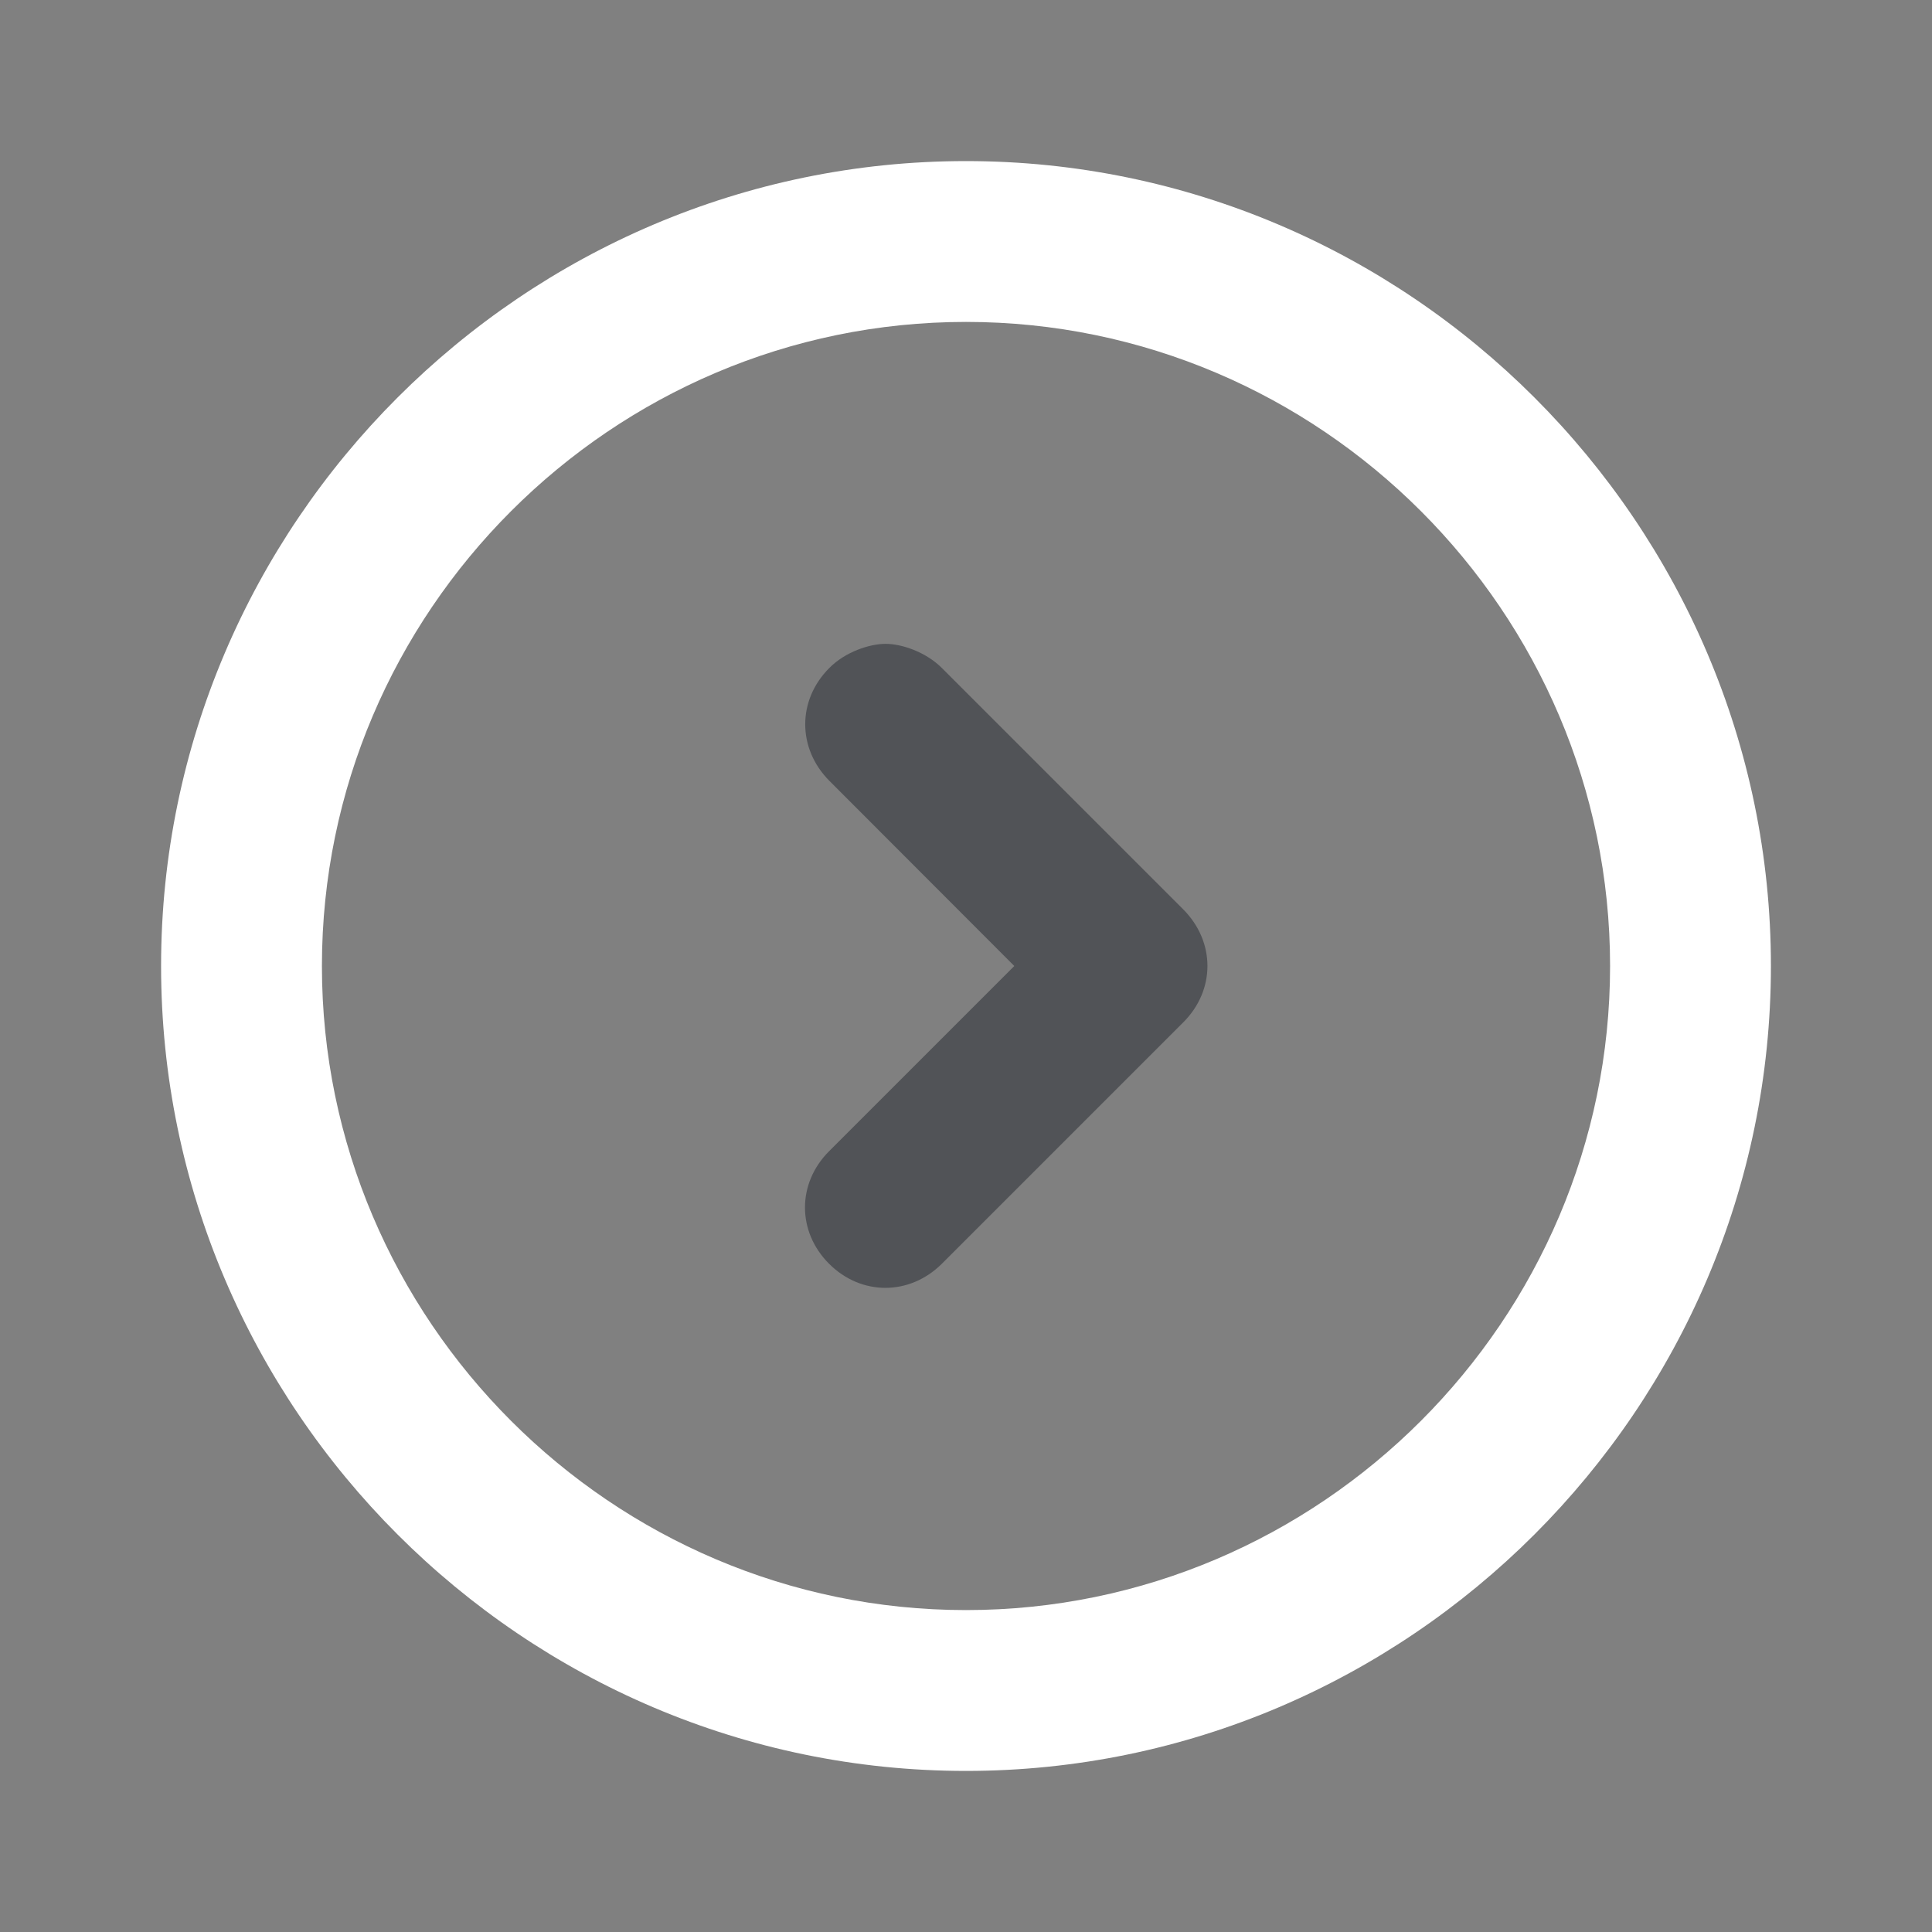
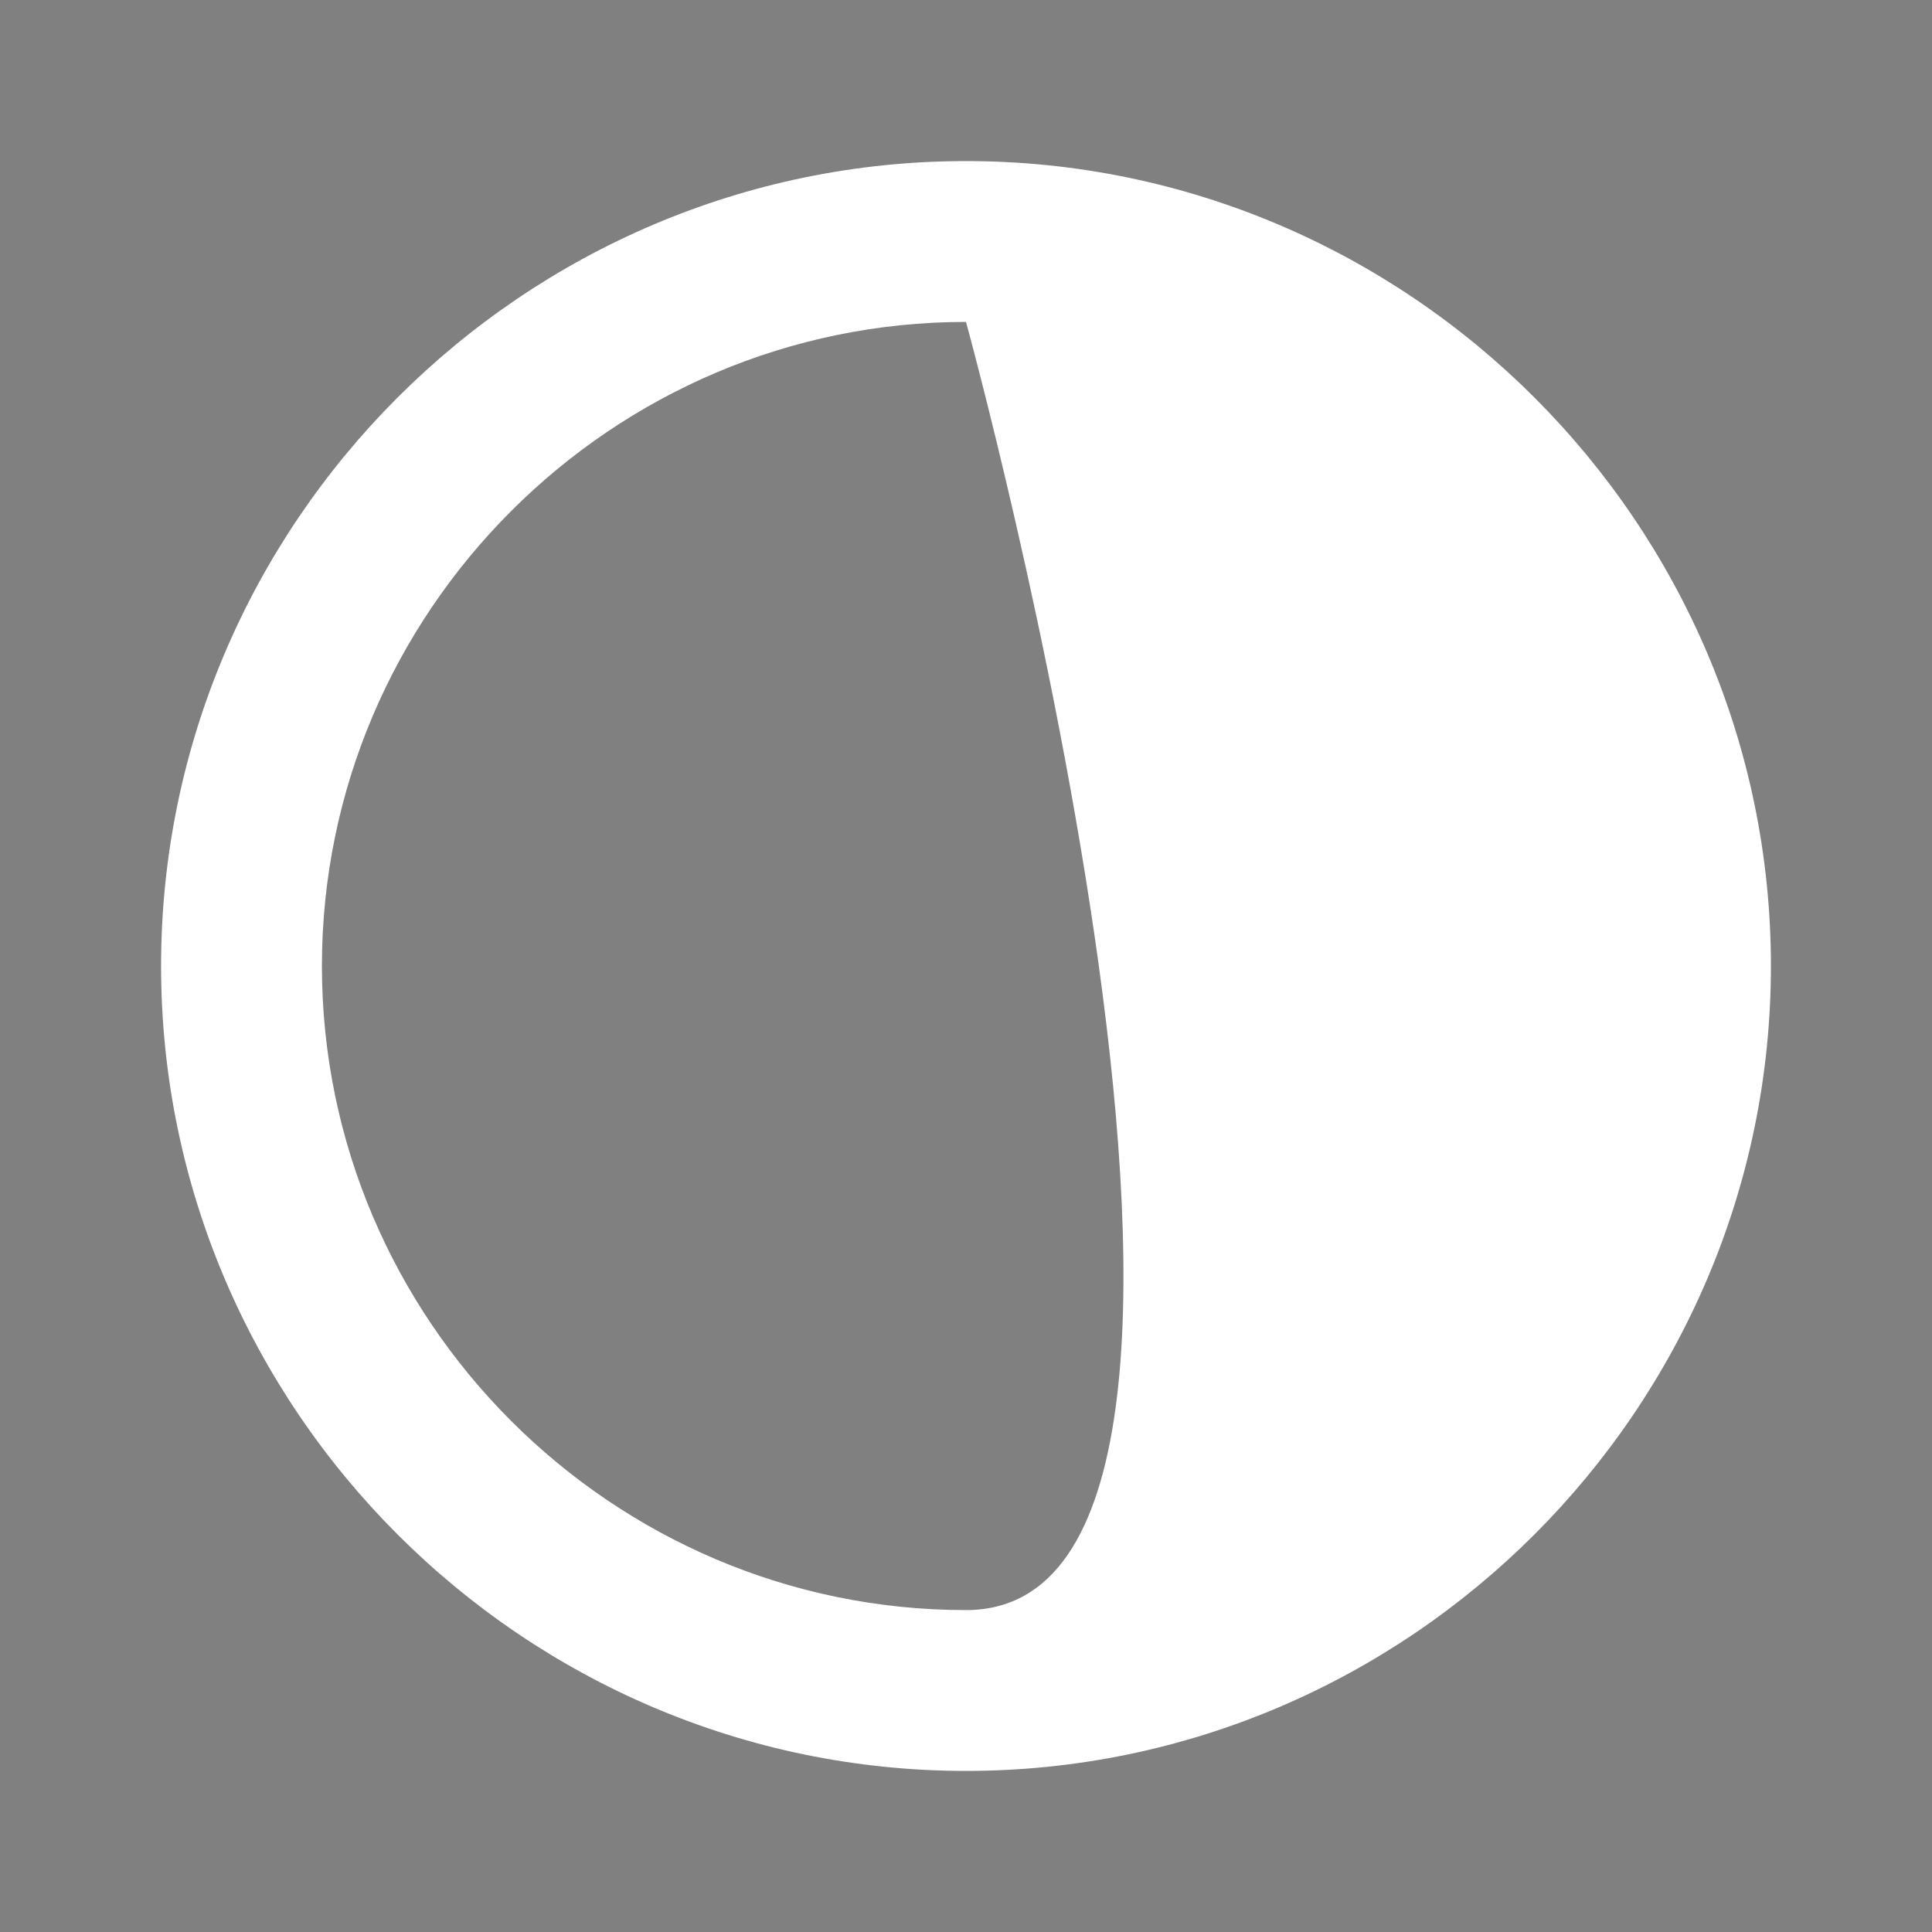
<svg xmlns="http://www.w3.org/2000/svg" version="1.2" baseProfile="tiny" id="Layer_1" x="0px" y="0px" viewBox="0 0 800 800" overflow="visible" xml:space="preserve">
  <rect x="0" y="0" width="800" height="800" fill="#808080" stroke="none" />
  <g id="grid_system" display="none" />
  <g id="_icons">
    <g>
-       <path fill="#fff" d="M400,733.3c183.3,0,333.3-150,333.3-333.3S583.3,66.7,400,66.7S66.7,216.7,66.7,400S216.7,733.3,400,733.3z M400,133.3 c146.7,0,266.7,120,266.7,266.7S546.7,666.7,400,666.7S133.3,546.7,133.3,400S253.3,133.3,400,133.3z" />
-       <path fill="#515357" d="M343.3,523.3c13.3,13.3,33.3,13.3,46.7,0l100-100c13.3-13.3,13.3-33.3,0-46.7l-100-100c-6.7-6.7-16.7-10-23.3-10 s-16.7,3.3-23.3,10c-13.3,13.3-13.3,33.3,0,46.7L420,400l-76.7,76.7C330,490,330,510,343.3,523.3z" />
+       <path fill="#fff" d="M400,733.3c183.3,0,333.3-150,333.3-333.3S583.3,66.7,400,66.7S66.7,216.7,66.7,400S216.7,733.3,400,733.3z M400,133.3 S546.7,666.7,400,666.7S133.3,546.7,133.3,400S253.3,133.3,400,133.3z" />
    </g>
  </g>
</svg>